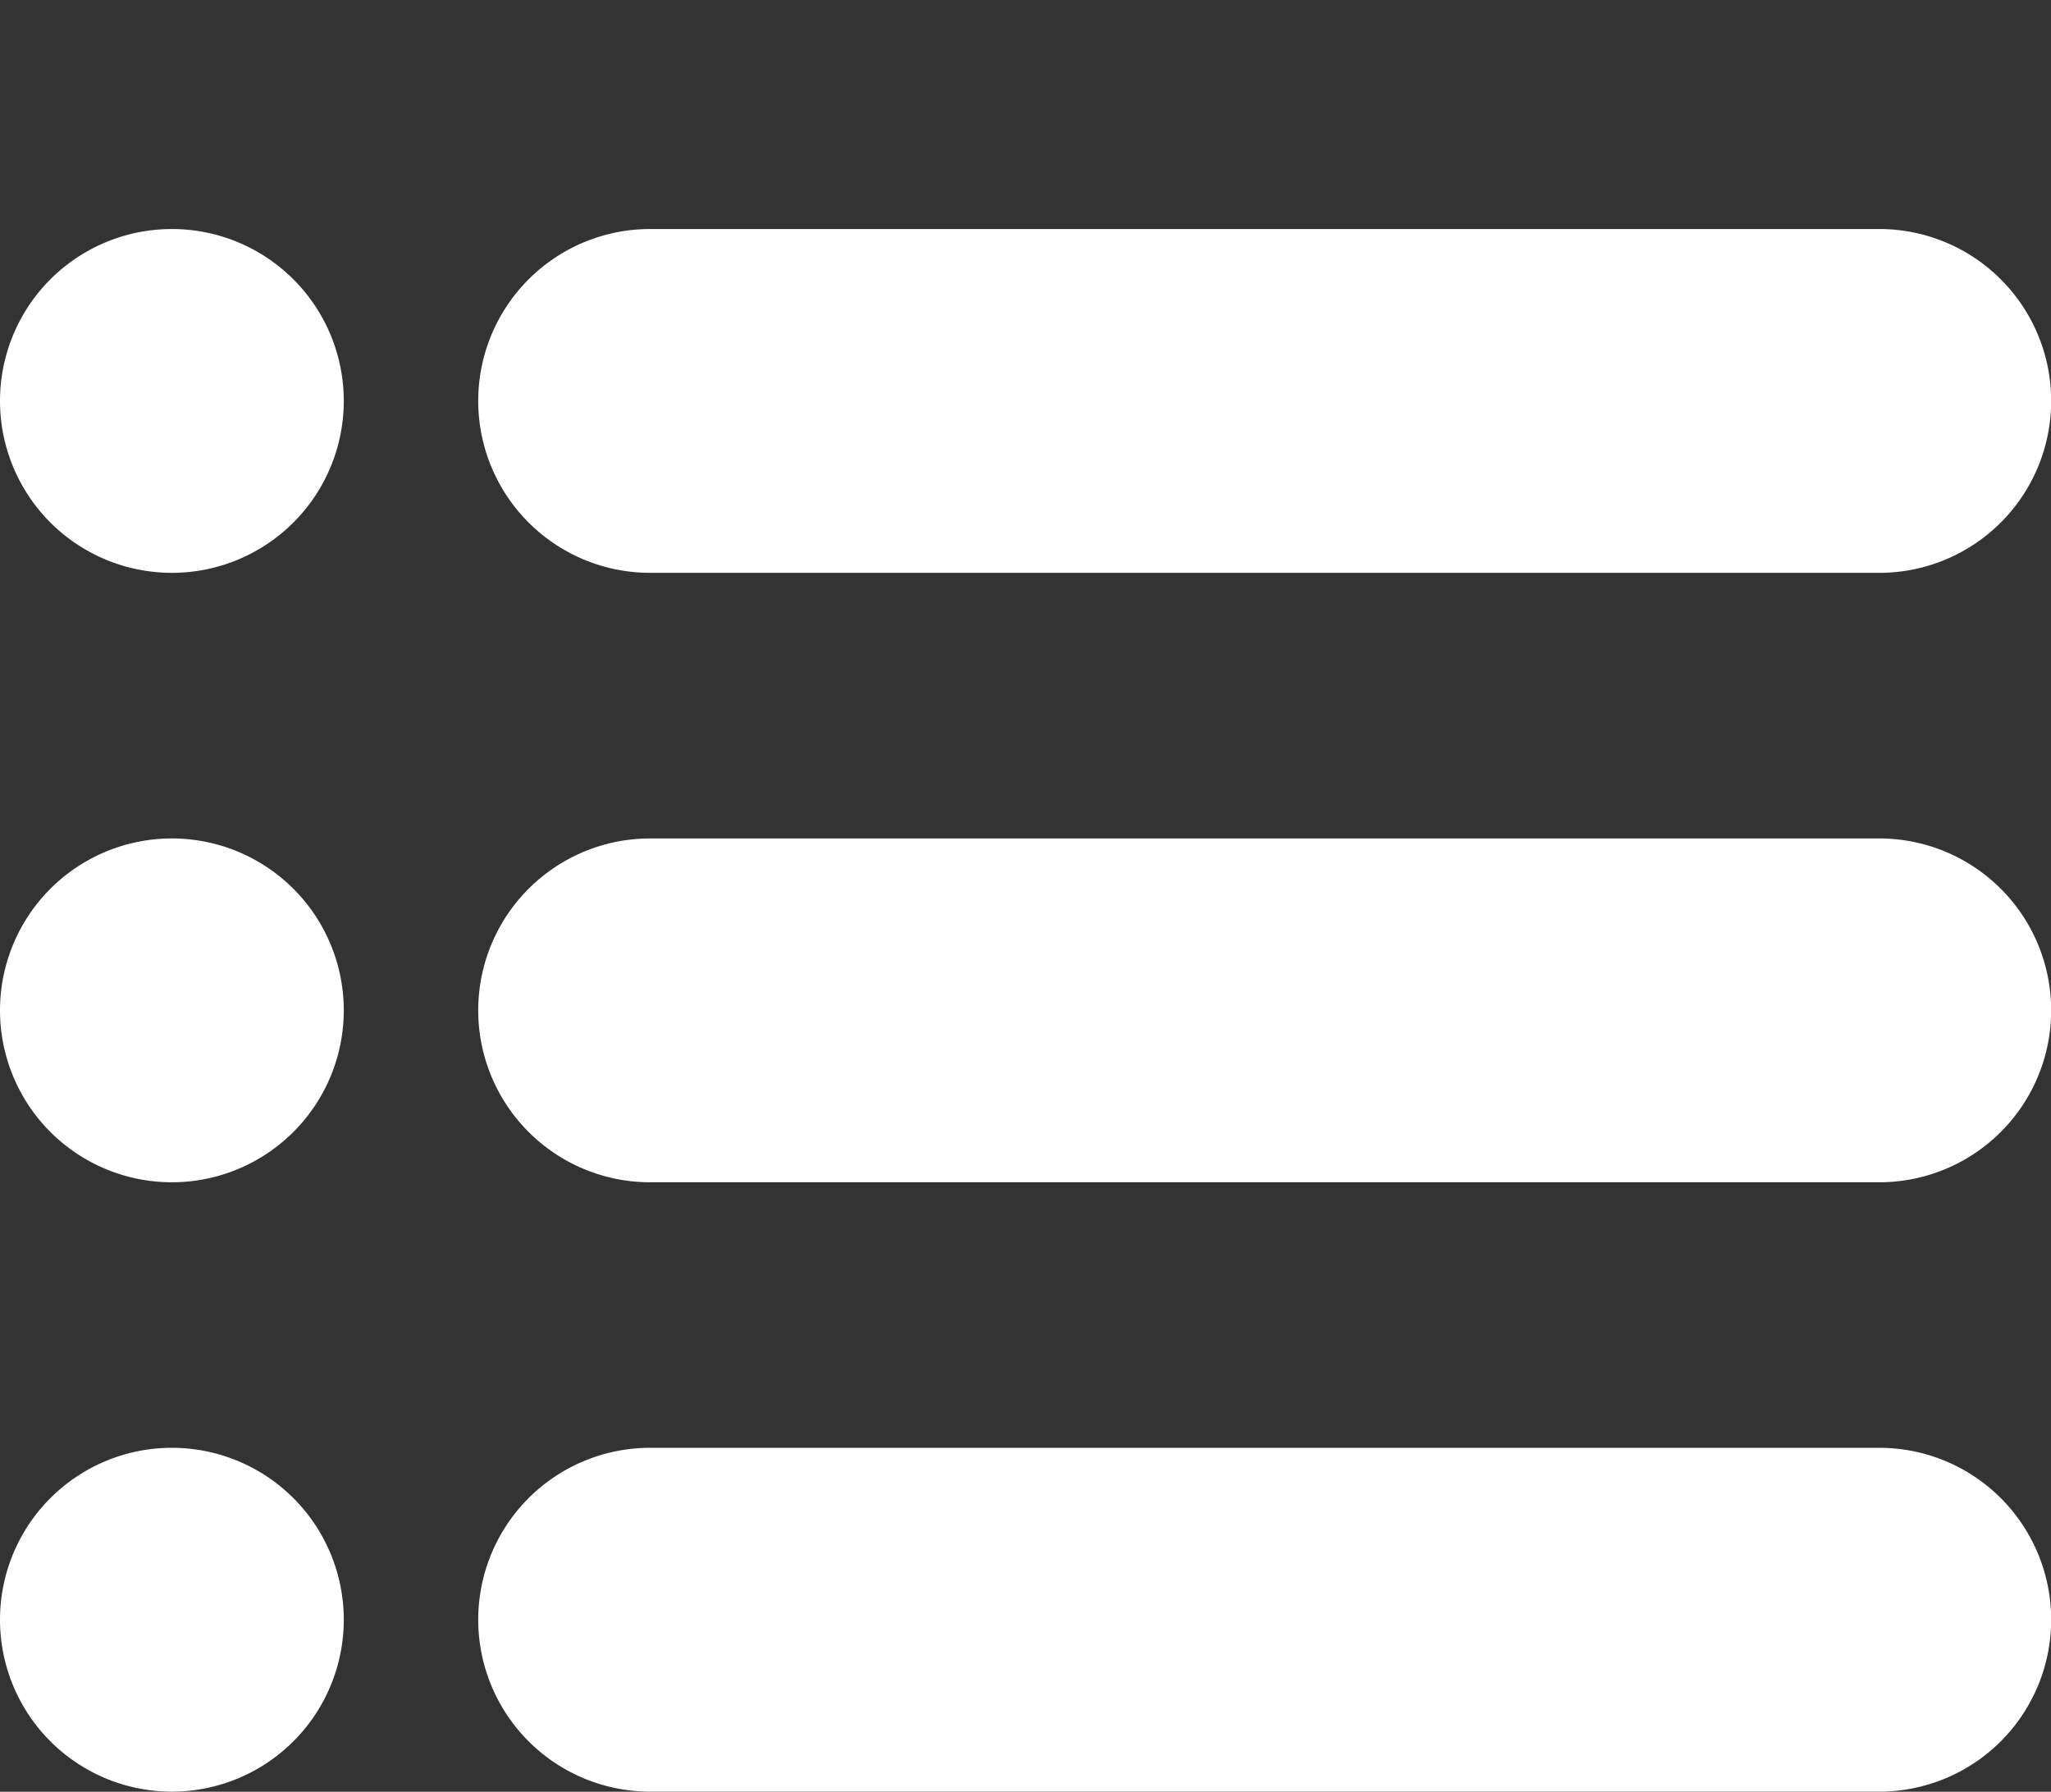
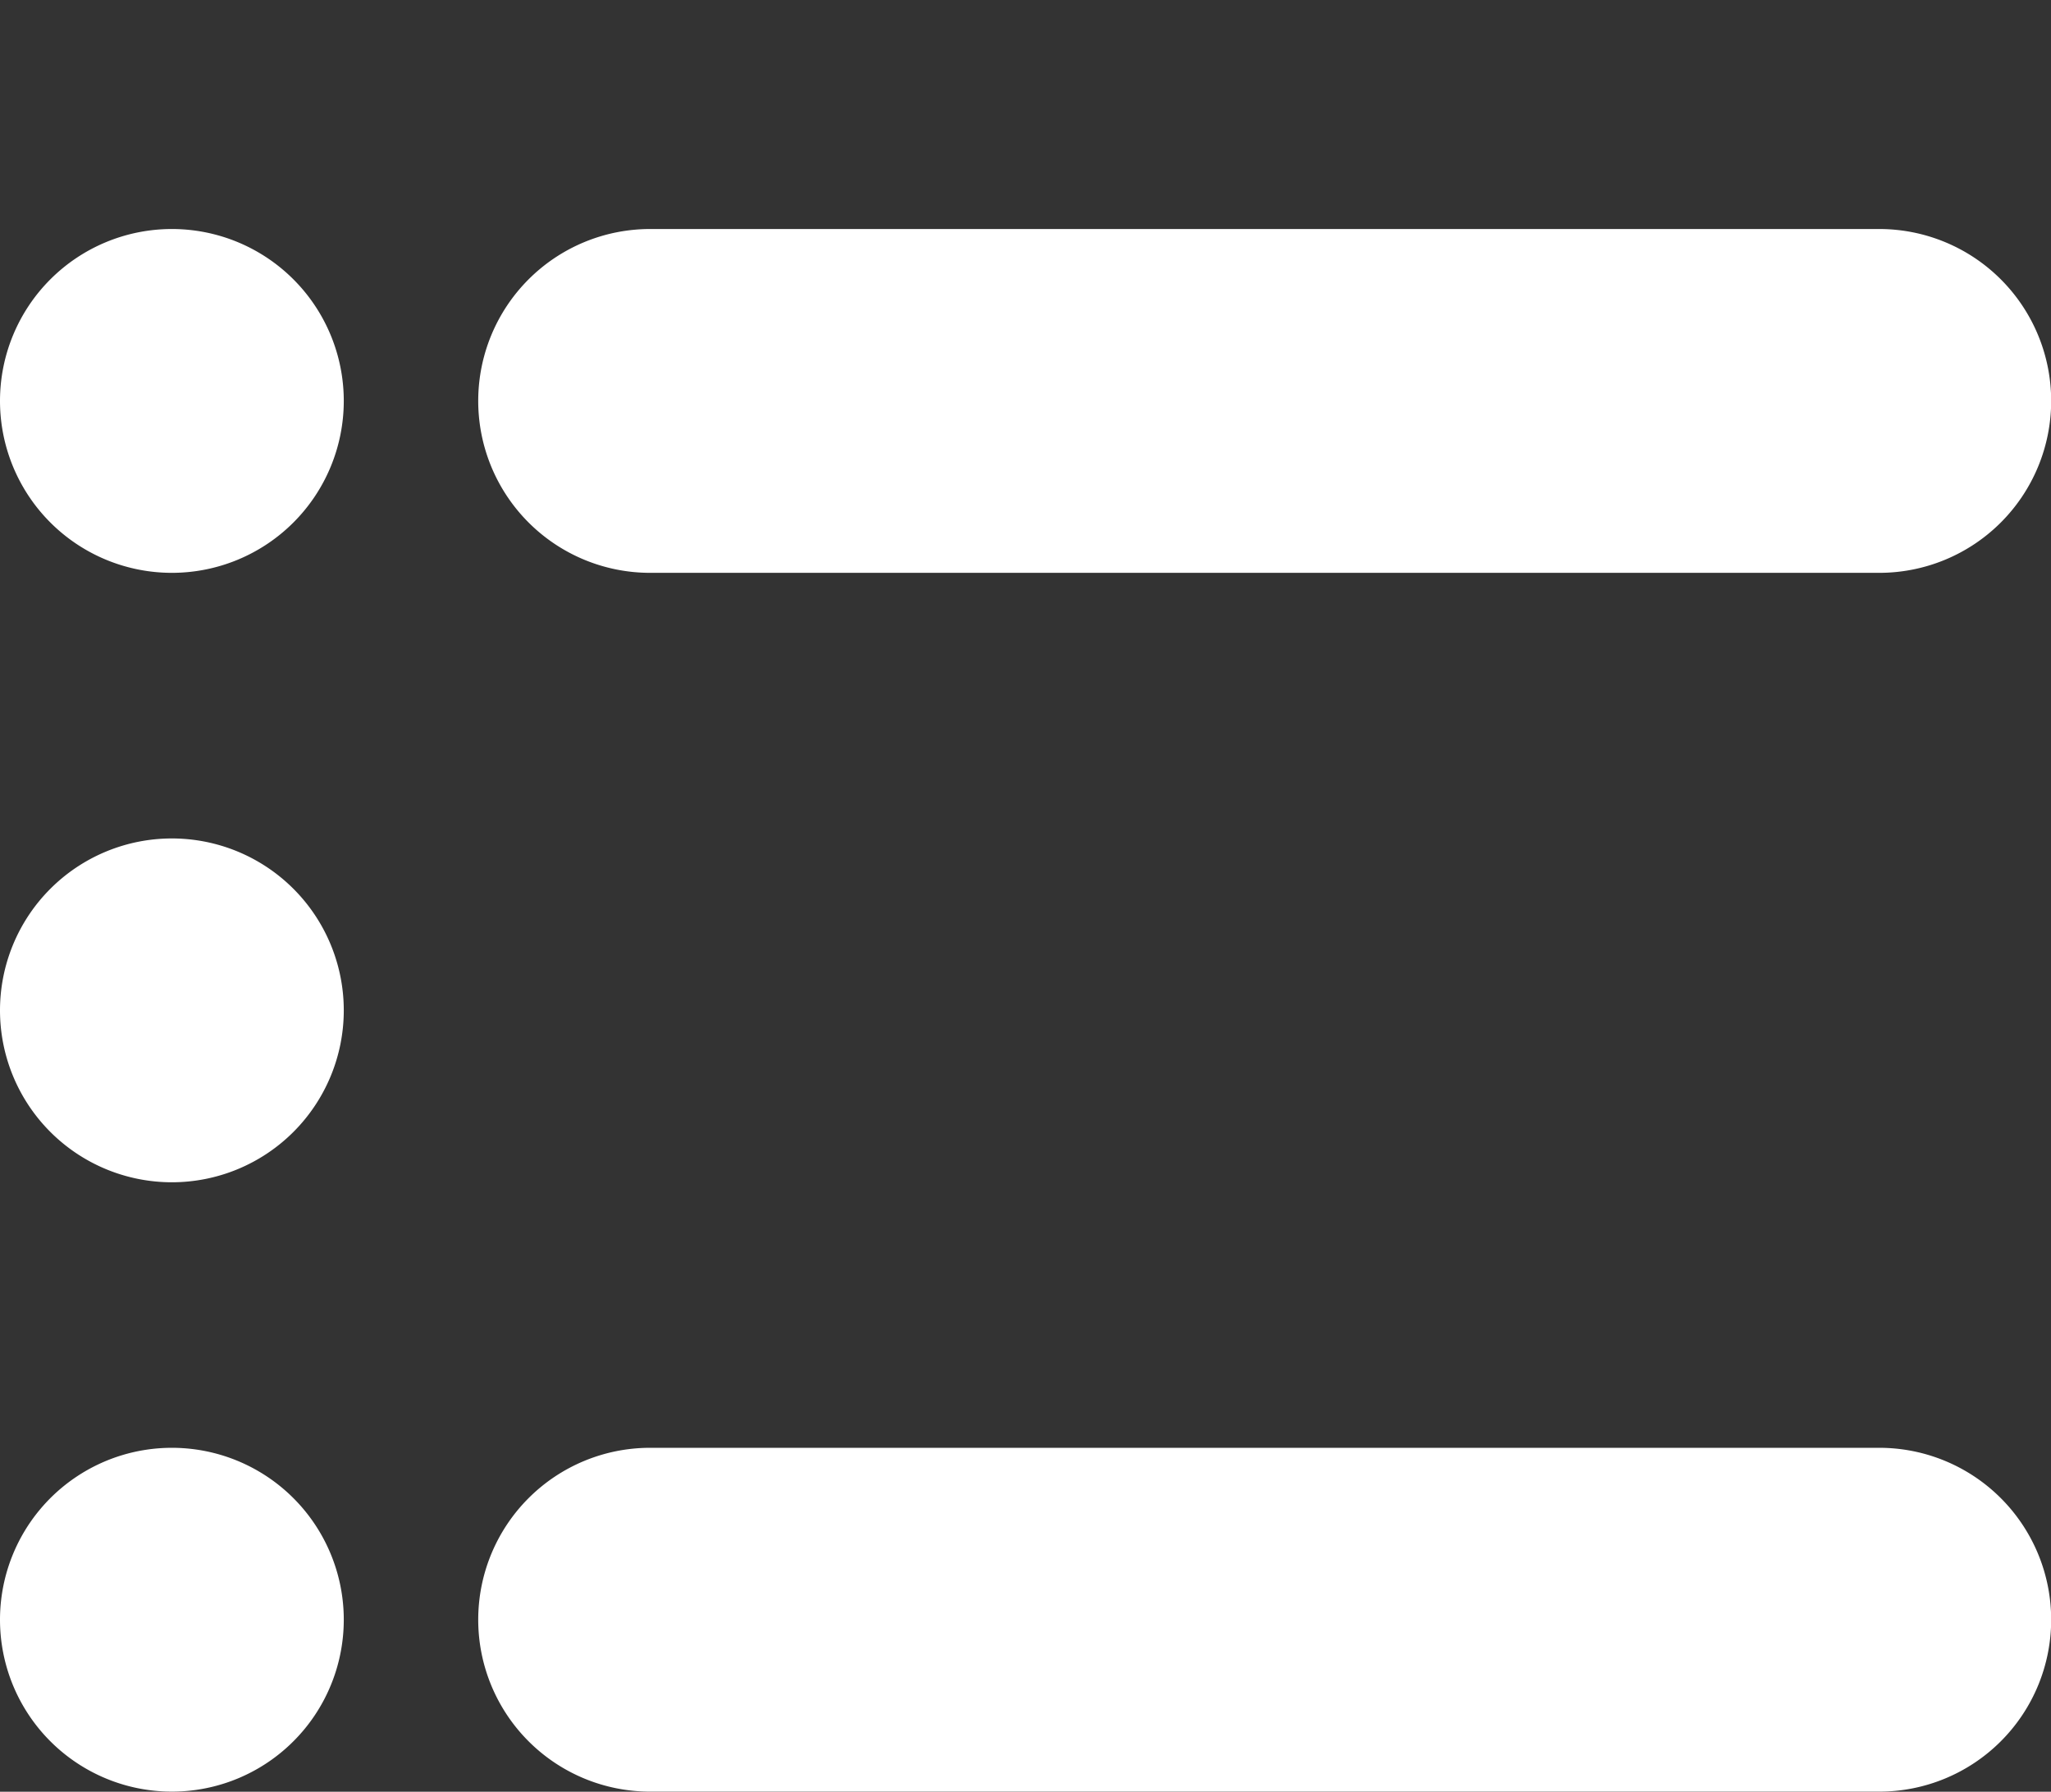
<svg xmlns="http://www.w3.org/2000/svg" id="グループ_182" data-name="グループ 182" width="24.103" height="21.053" viewBox="0 0 24.103 21.053">
  <rect x="0" y="0" width="24.103" height="21.053" fill="#333333" stroke="none" />
  <defs>
    <clipPath id="clip-path">
      <rect id="長方形_78" data-name="長方形 78" width="24.103" height="21.053" fill="#fff" />
    </clipPath>
  </defs>
  <g id="グループ_181" data-name="グループ 181" clip-path="url(#clip-path)">
    <path id="パス_178" data-name="パス 178" d="M148.542,4.04H134.1a2.02,2.02,0,1,1,0-4.04h14.445a2.02,2.02,0,0,1,0,4.04" transform="translate(-126.46 2.691)" fill="#fff" />
    <path id="パス_179" data-name="パス 179" d="M4.04,2.02A2.02,2.02,0,1,1,2.02,0,2.02,2.02,0,0,1,4.04,2.02" transform="translate(0 2.691)" fill="#fff" />
-     <path id="パス_180" data-name="パス 180" d="M148.542,204.04H134.1a2.02,2.02,0,1,1,0-4.04h14.445a2.02,2.02,0,0,1,0,4.04" transform="translate(-126.46 -190.148)" fill="#fff" />
    <path id="パス_181" data-name="パス 181" d="M4.04,202.02A2.02,2.02,0,1,1,2.02,200a2.02,2.02,0,0,1,2.02,2.02" transform="translate(0 -190.148)" fill="#fff" />
    <path id="パス_182" data-name="パス 182" d="M148.542,404.04H134.1a2.02,2.02,0,1,1,0-4.04h14.445a2.02,2.02,0,0,1,0,4.04" transform="translate(-126.46 -382.988)" fill="#fff" />
    <path id="パス_183" data-name="パス 183" d="M4.04,402.02A2.02,2.02,0,1,1,2.02,400a2.02,2.02,0,0,1,2.02,2.02" transform="translate(0 -382.988)" fill="#fff" />
  </g>
</svg>